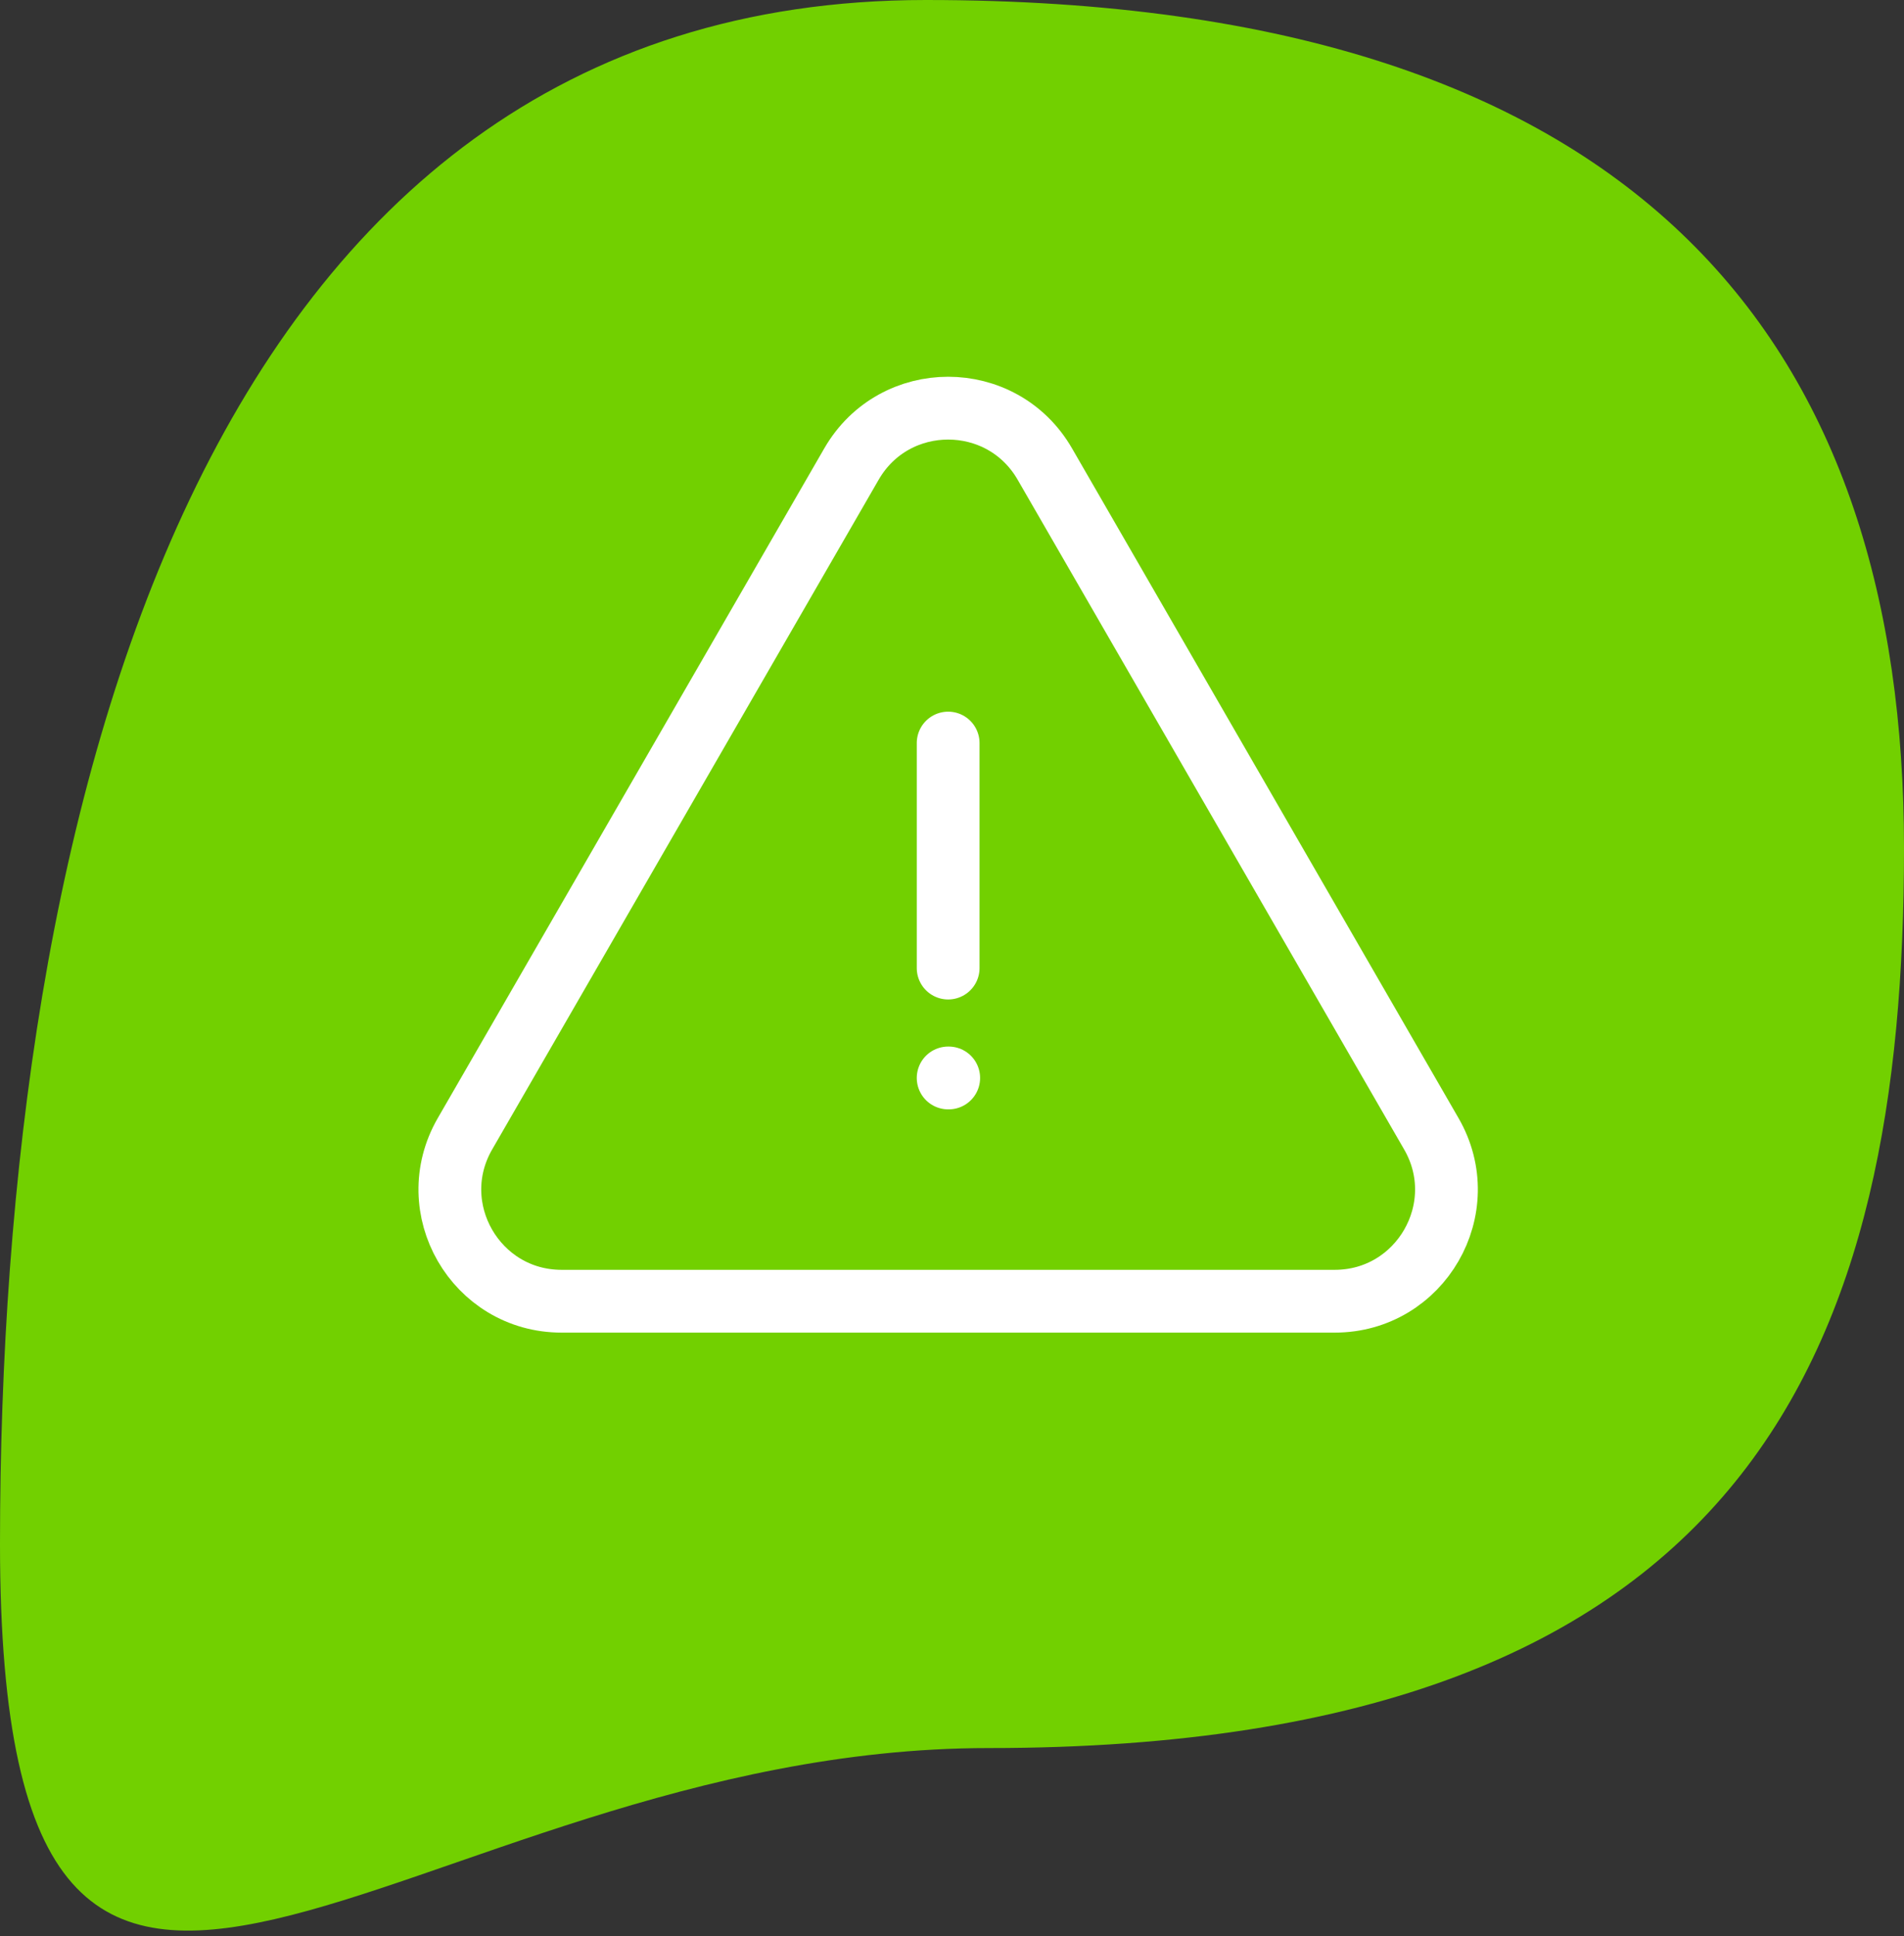
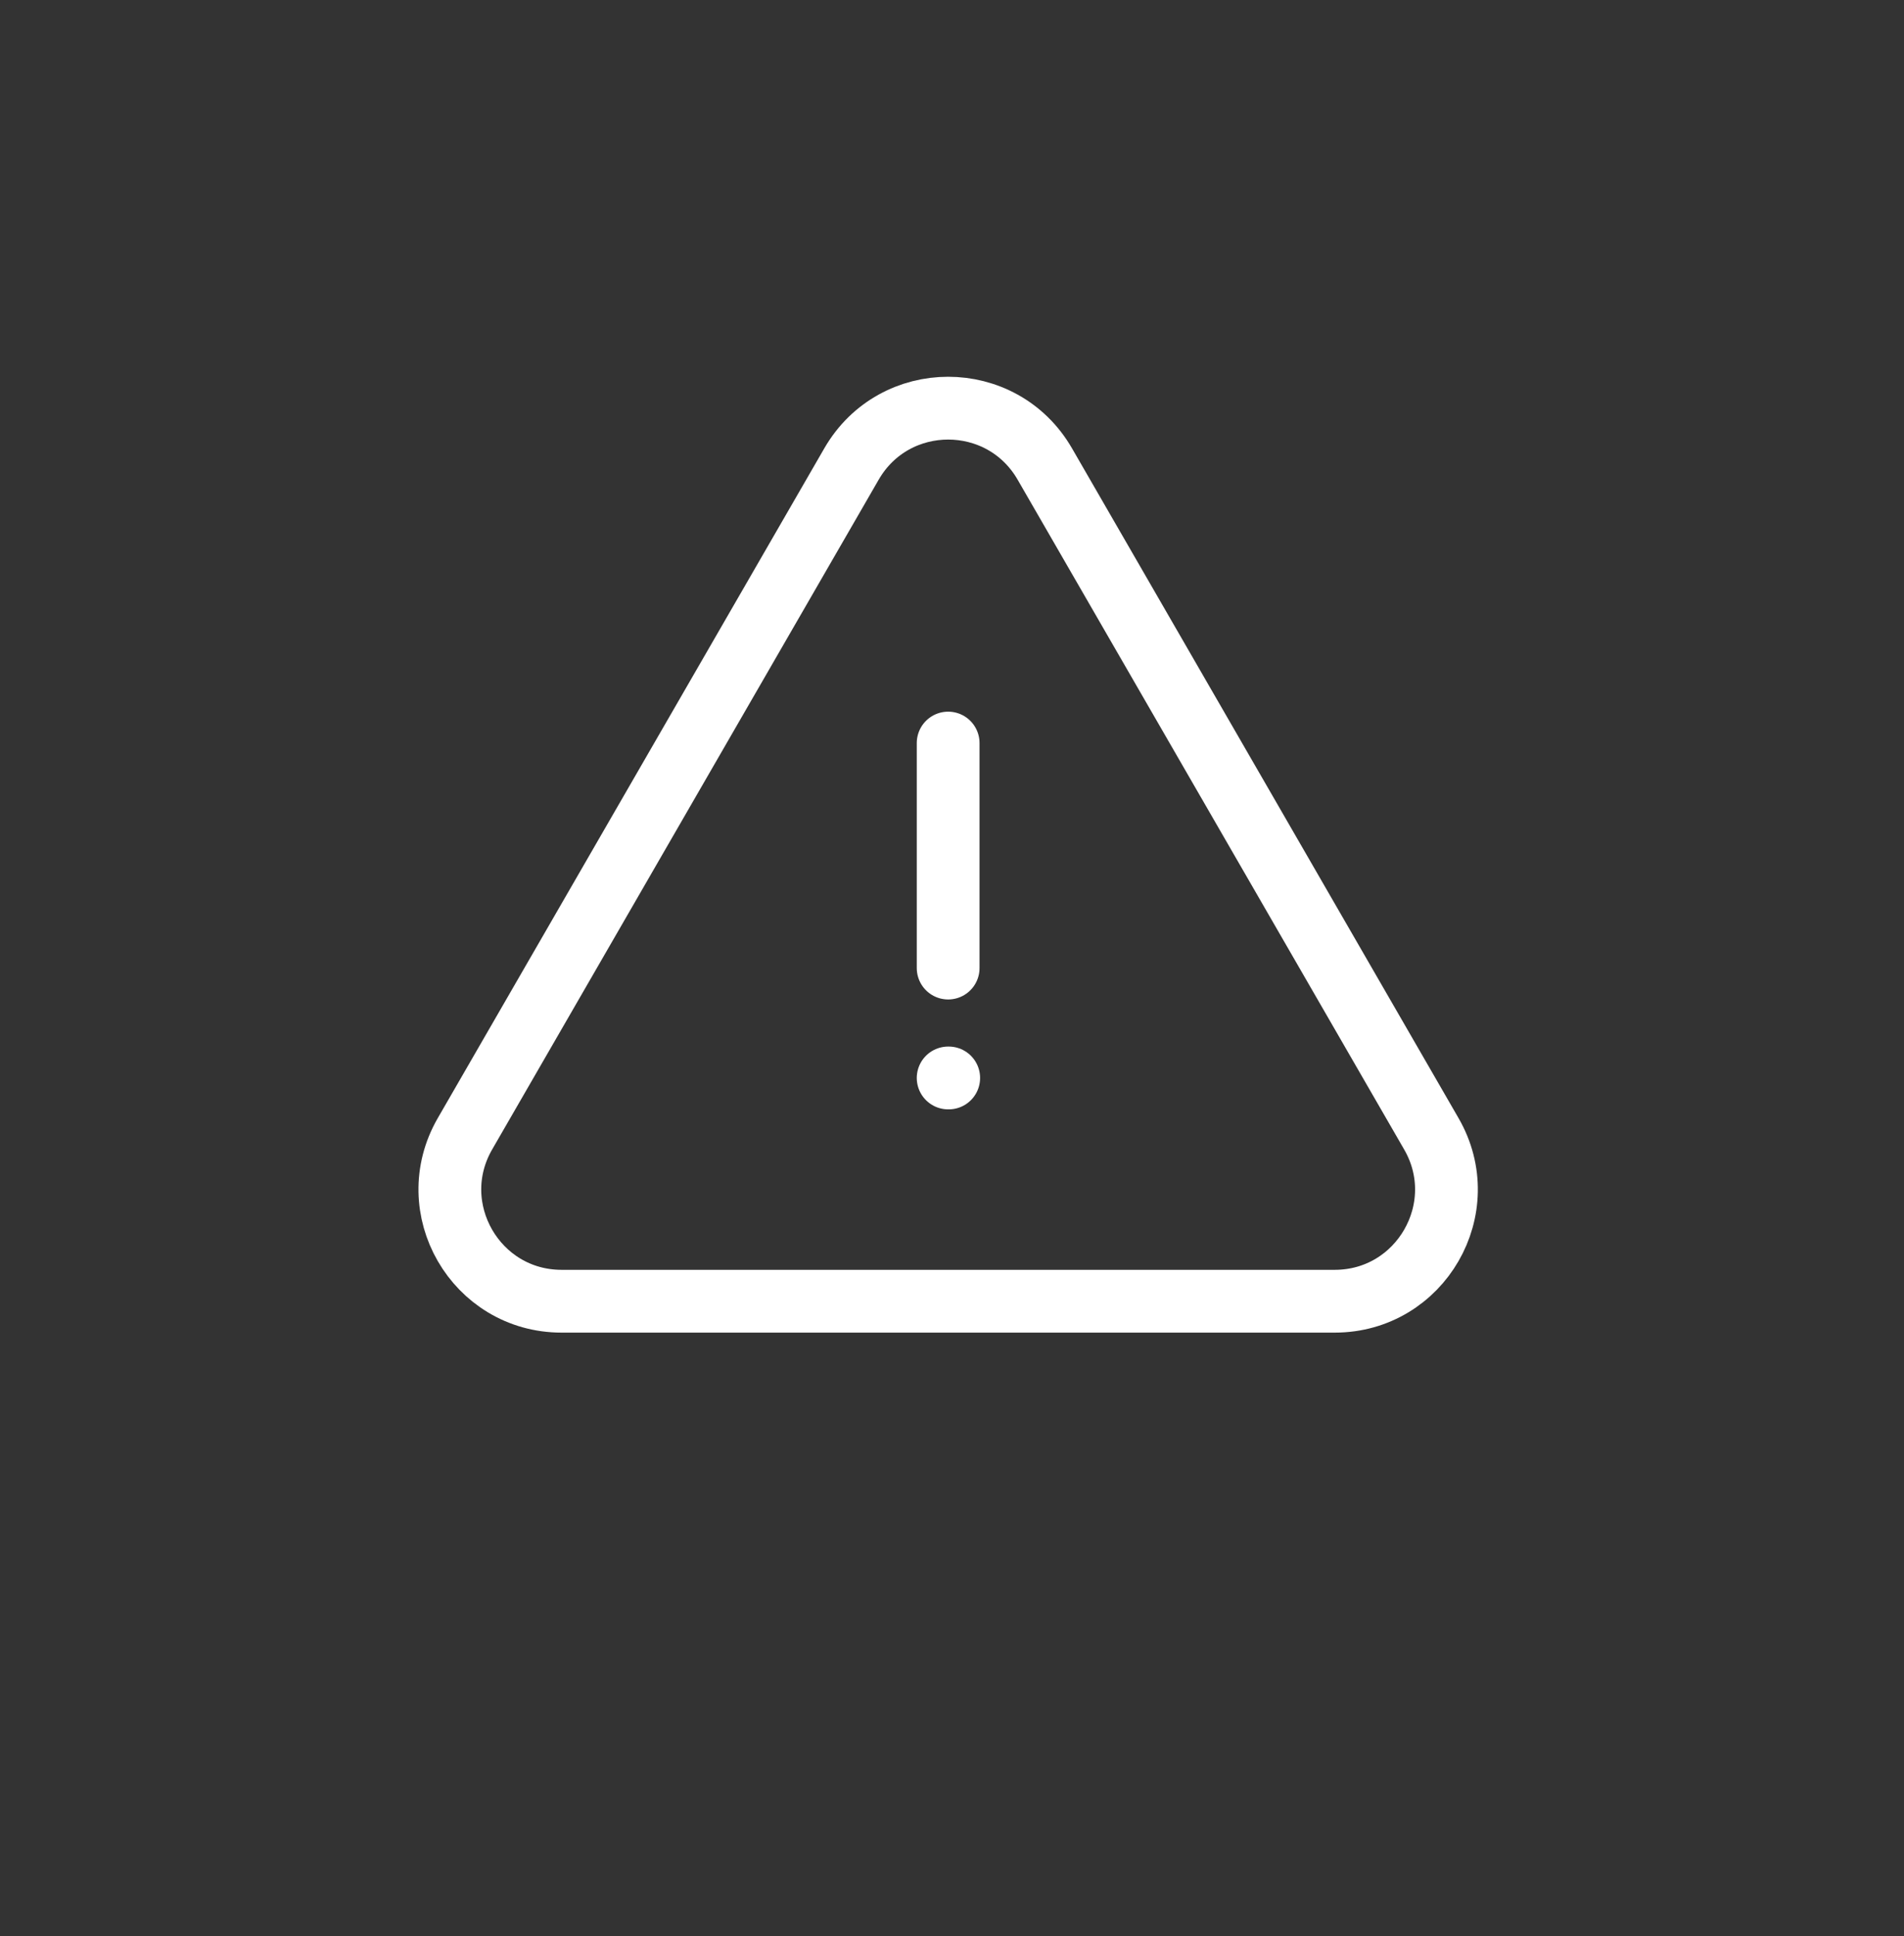
<svg xmlns="http://www.w3.org/2000/svg" width="182" height="185" viewBox="0 0 182 185" fill="none">
  <rect x="0" y="0" width="182" height="185" fill="#333333" stroke="none" />
-   <path d="M94.5 167.027C38.529 167.027 -9.49054e-06 217.118 -6.44875e-06 147.53C-3.40697e-06 77.942 18.912 -7.1288e-06 88.5 -4.08701e-06C158.088 -1.04523e-06 182 34.06 182 81.03C182 128 168.029 167.027 94.5 167.027Z" fill="#72D000" />
  <path d="M90.632 70.999V92.499M90.632 102.999H90.686M53.683 124.332H127.582C135.795 124.332 140.926 115.441 136.819 108.332L99.87 44.332C95.763 37.223 85.502 37.223 81.395 44.332L44.446 108.332C40.339 115.441 45.47 124.332 53.683 124.332Z" stroke="white" stroke-width="6" stroke-linecap="round" stroke-linejoin="round" />
</svg>